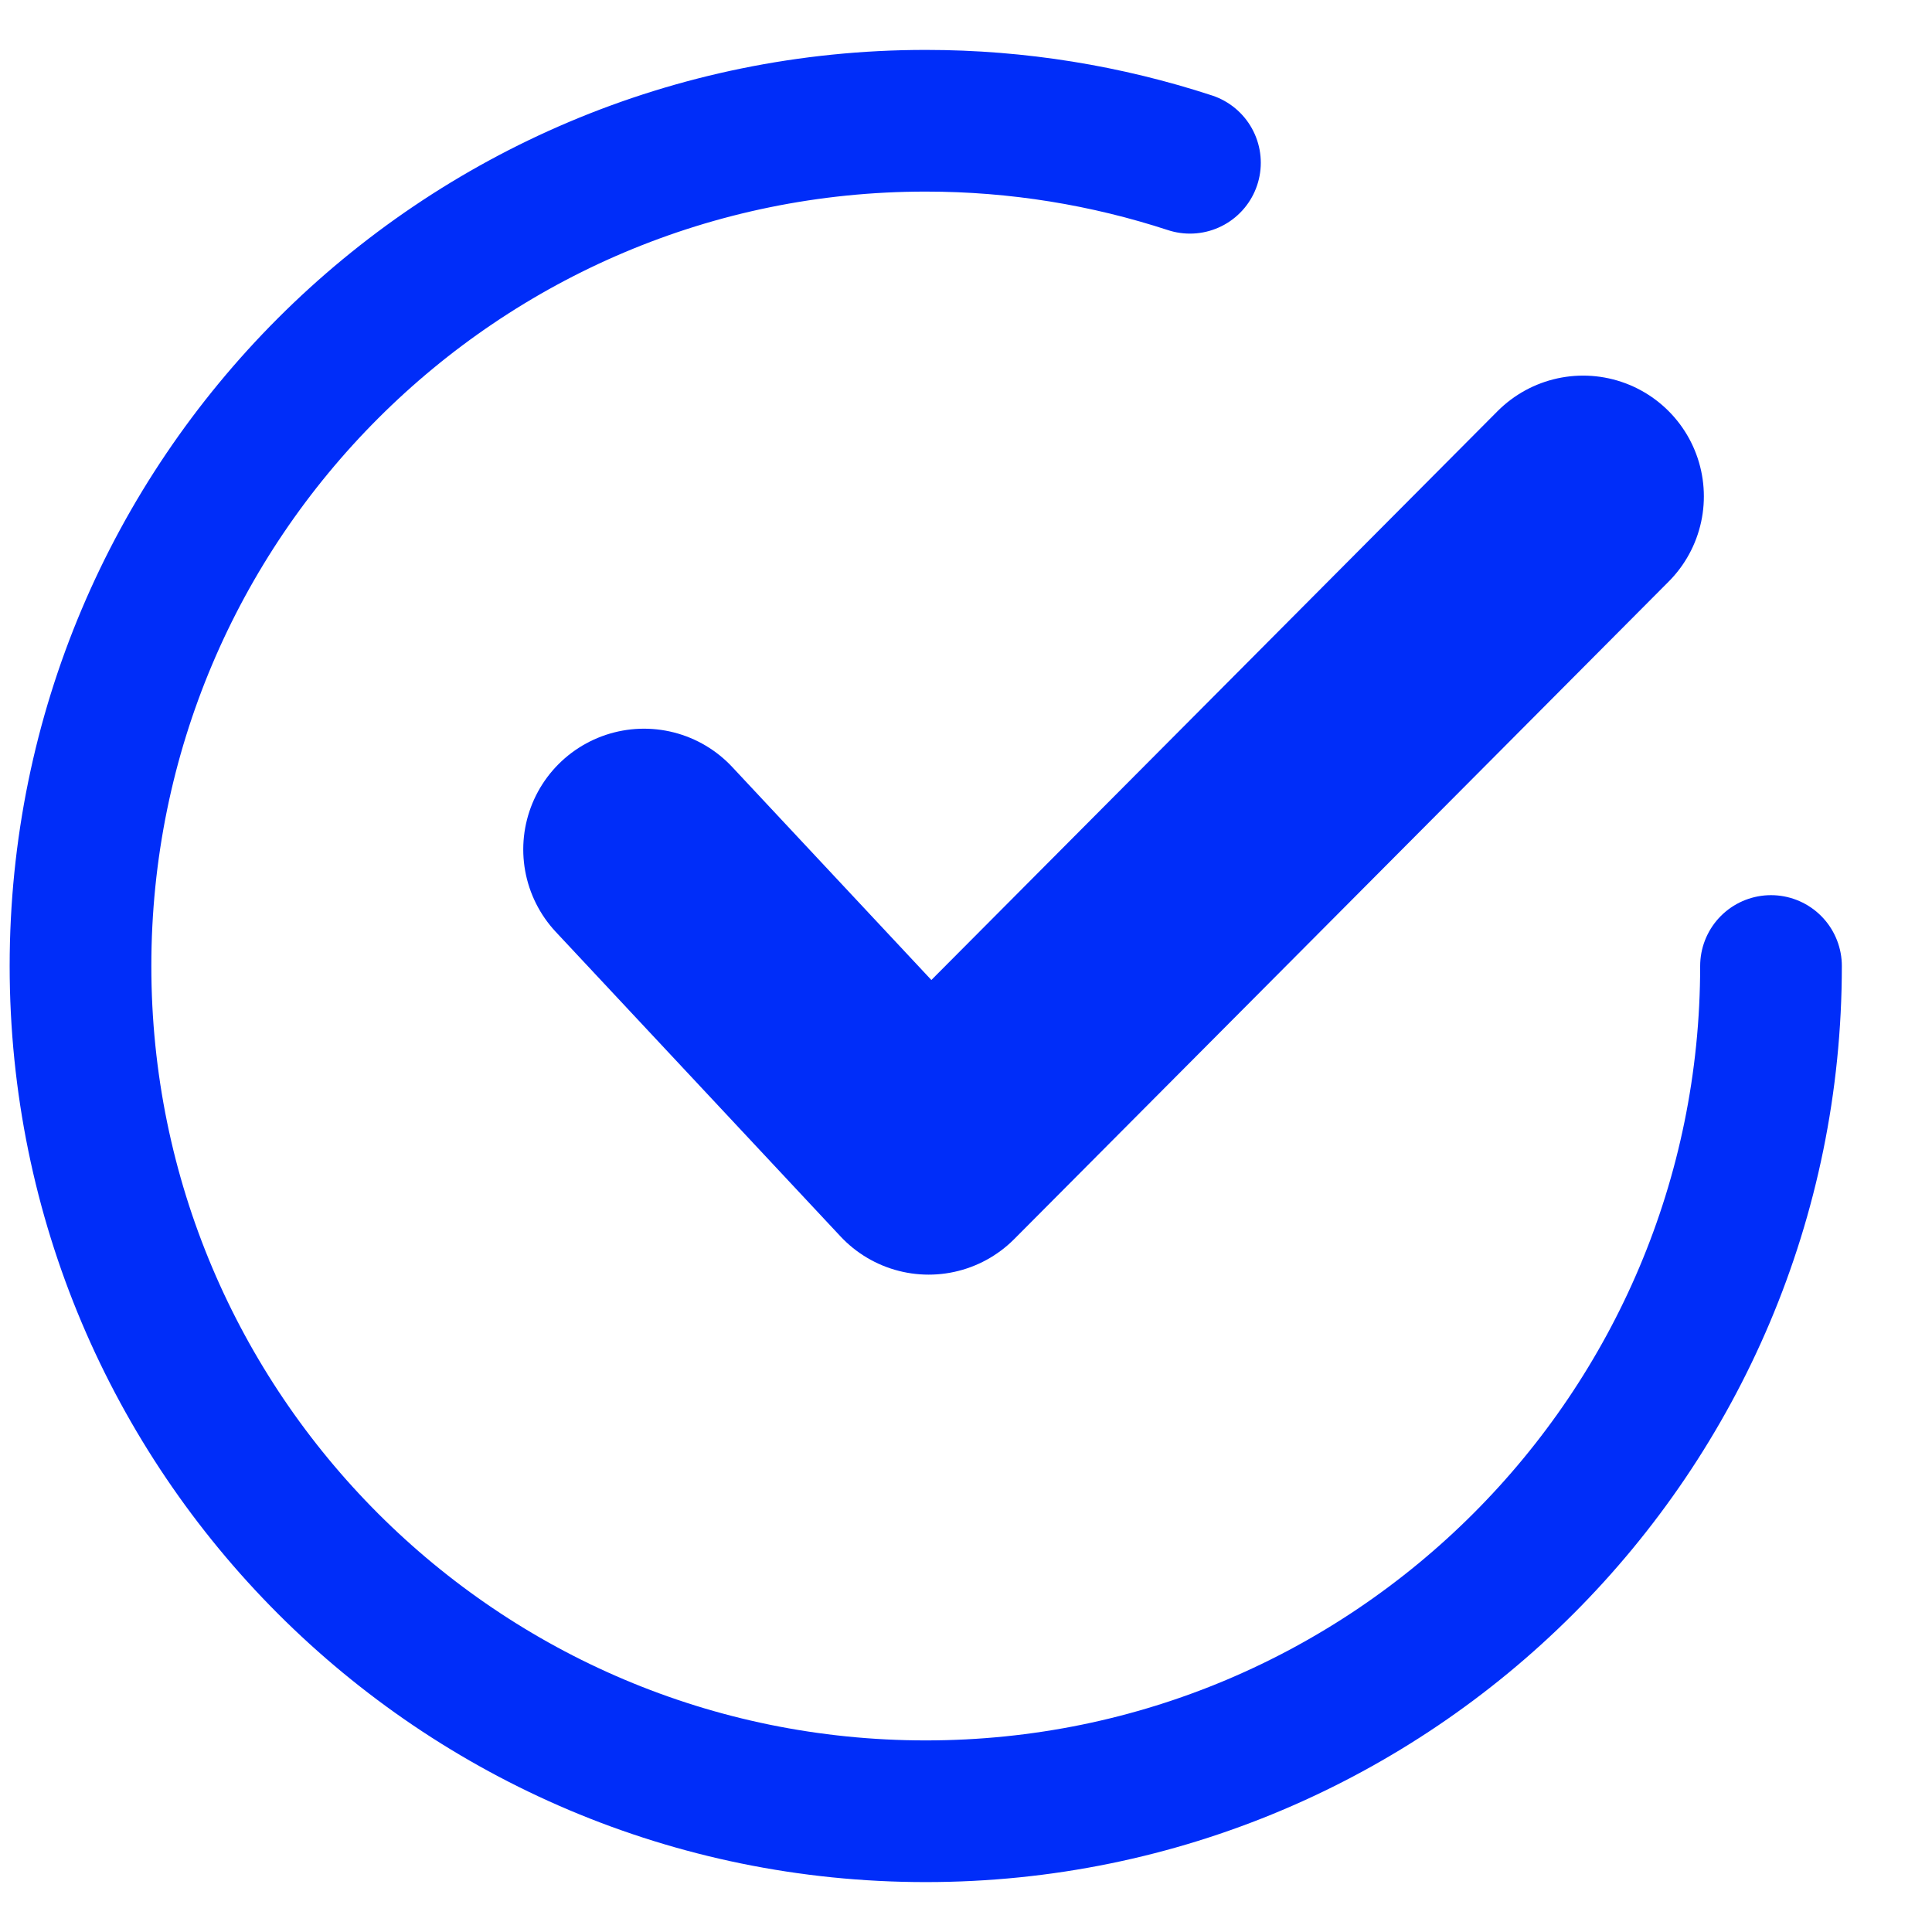
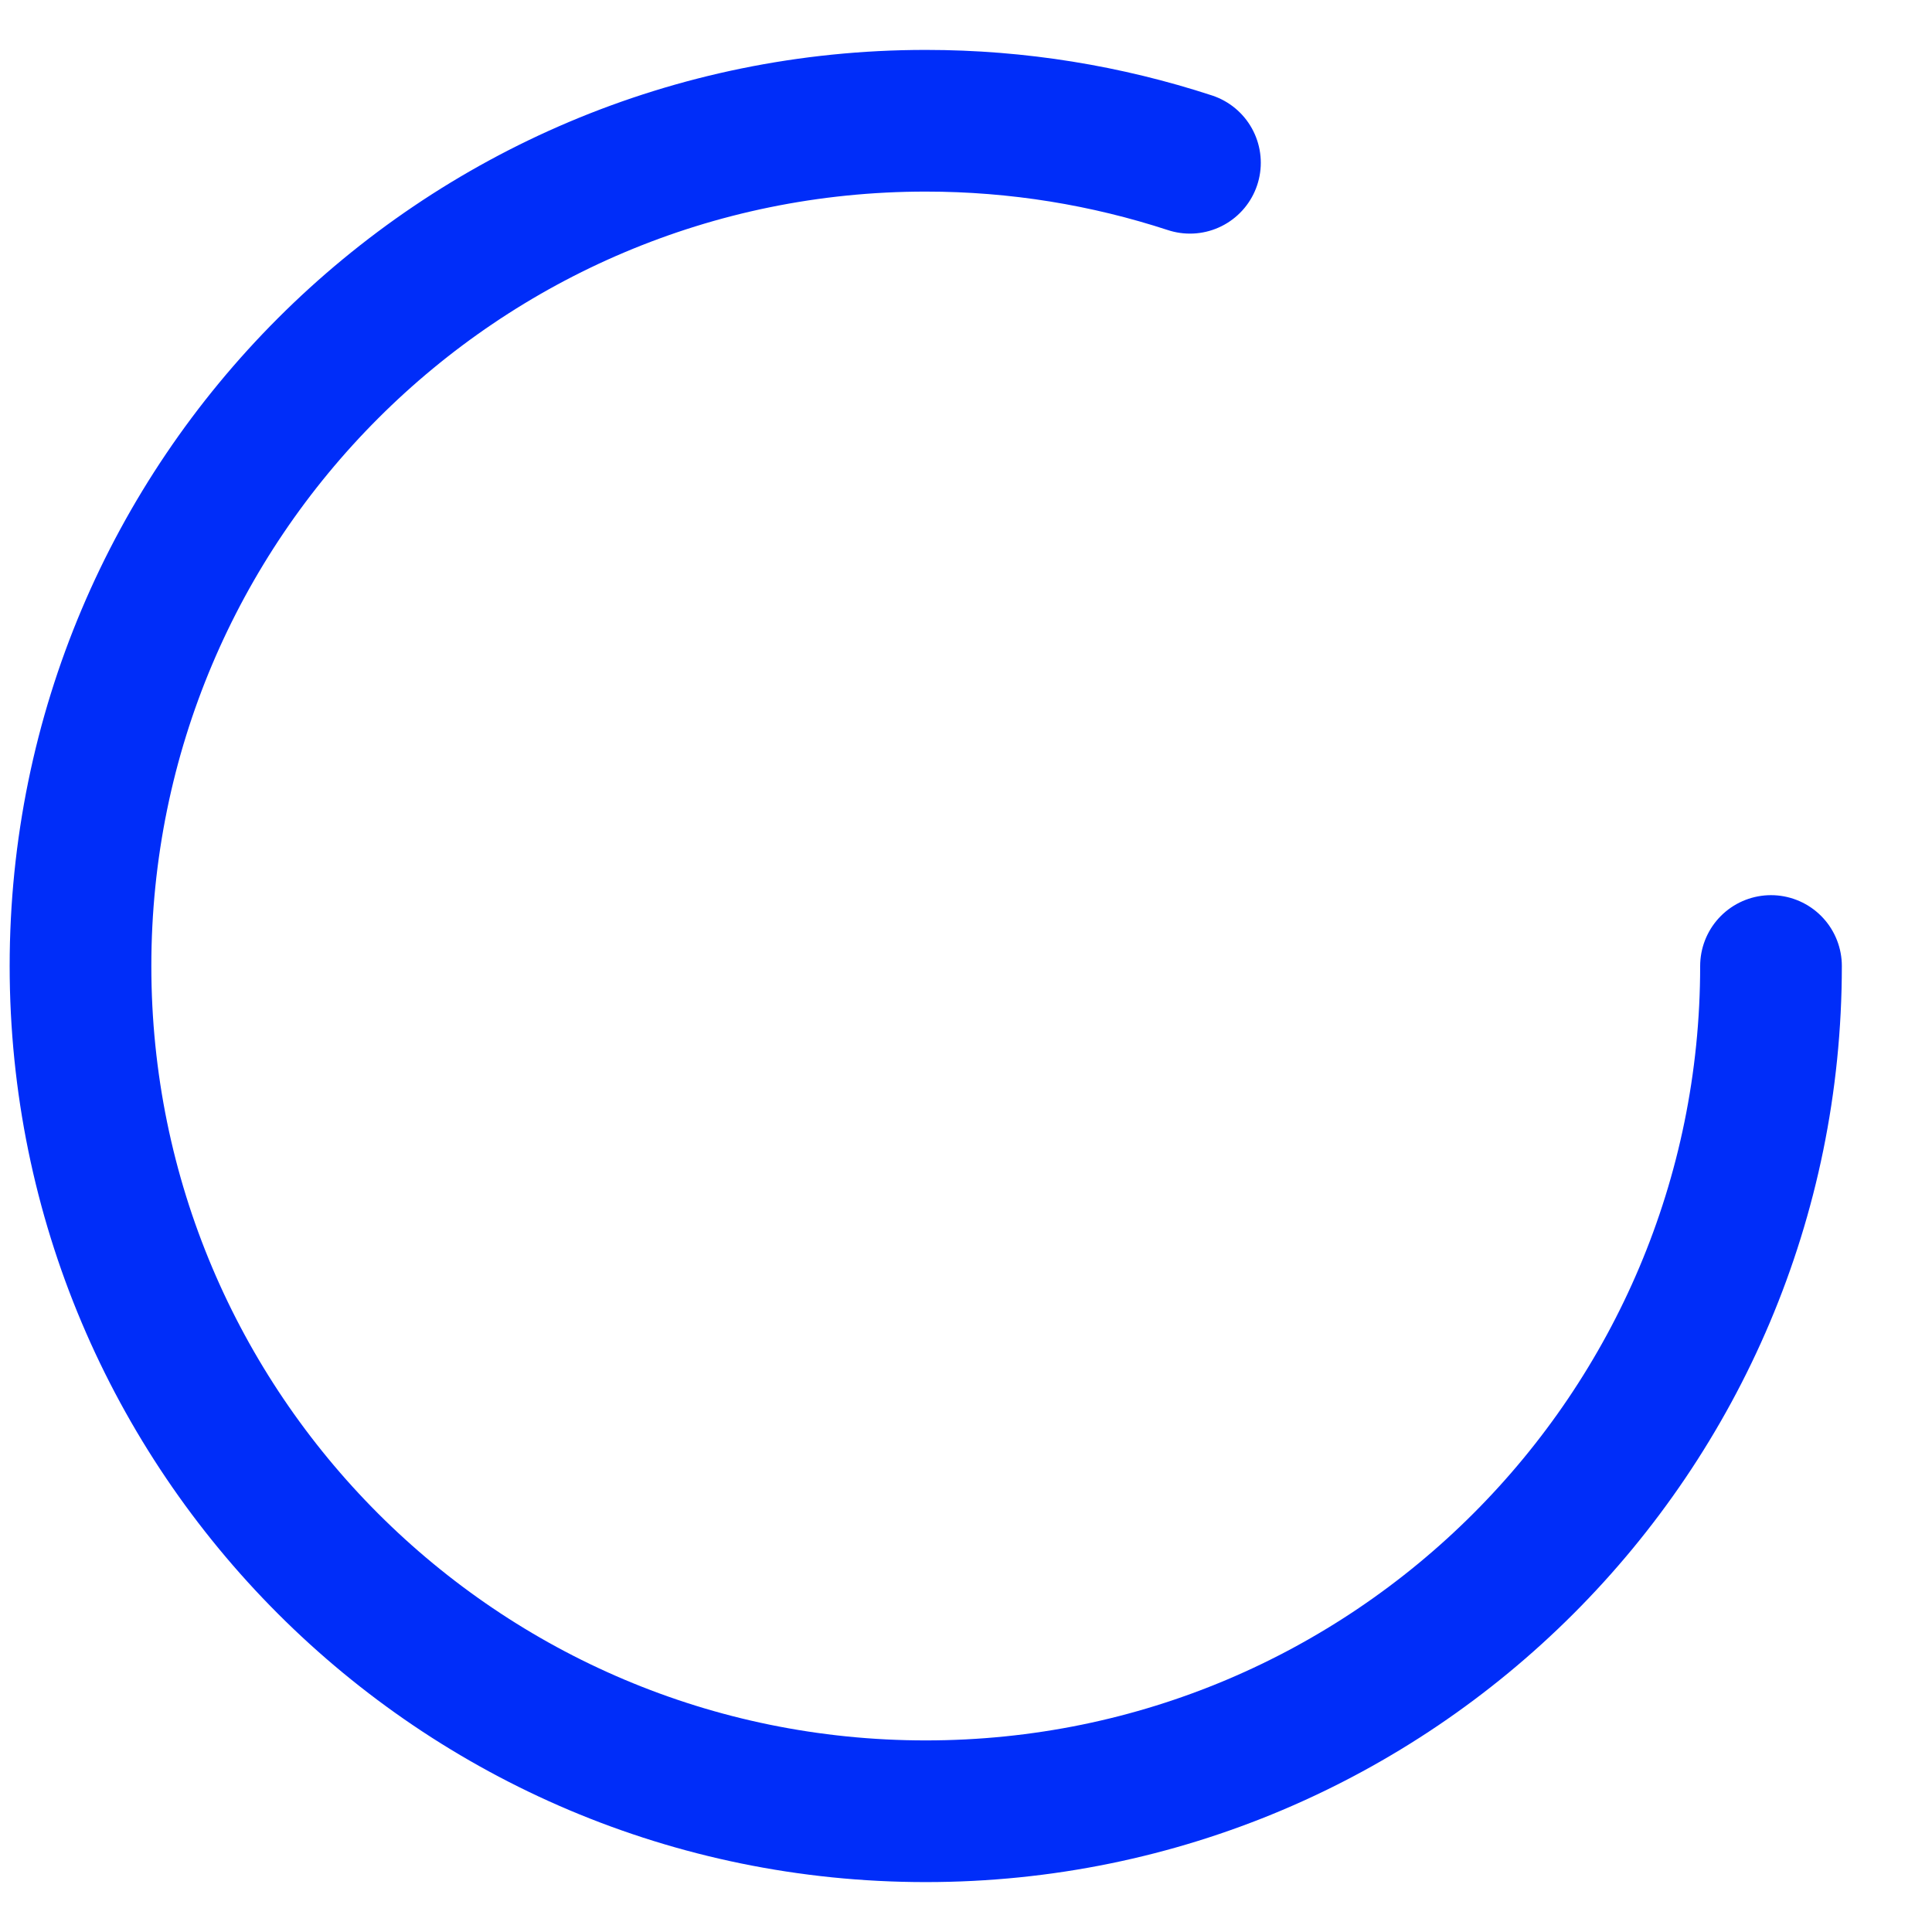
<svg xmlns="http://www.w3.org/2000/svg" width="12" height="12" viewBox="0 0 12 12" fill="none">
-   <path d="M4 5.276L5.768 7.167L9.833 3.083" stroke="#002DF9" stroke-width="1.5" stroke-linecap="round" stroke-linejoin="round" />
  <path d="M11 6C11 8.899 8.649 11.25 5.75 11.25C2.85 11.25 0.5 8.899 0.5 6C0.5 3.1 2.85 0.75 5.75 0.75C6.323 0.75 6.874 0.842 7.391 1.011" stroke="#002DF9" stroke-width="0.88" stroke-linecap="round" stroke-linejoin="round" />
</svg>